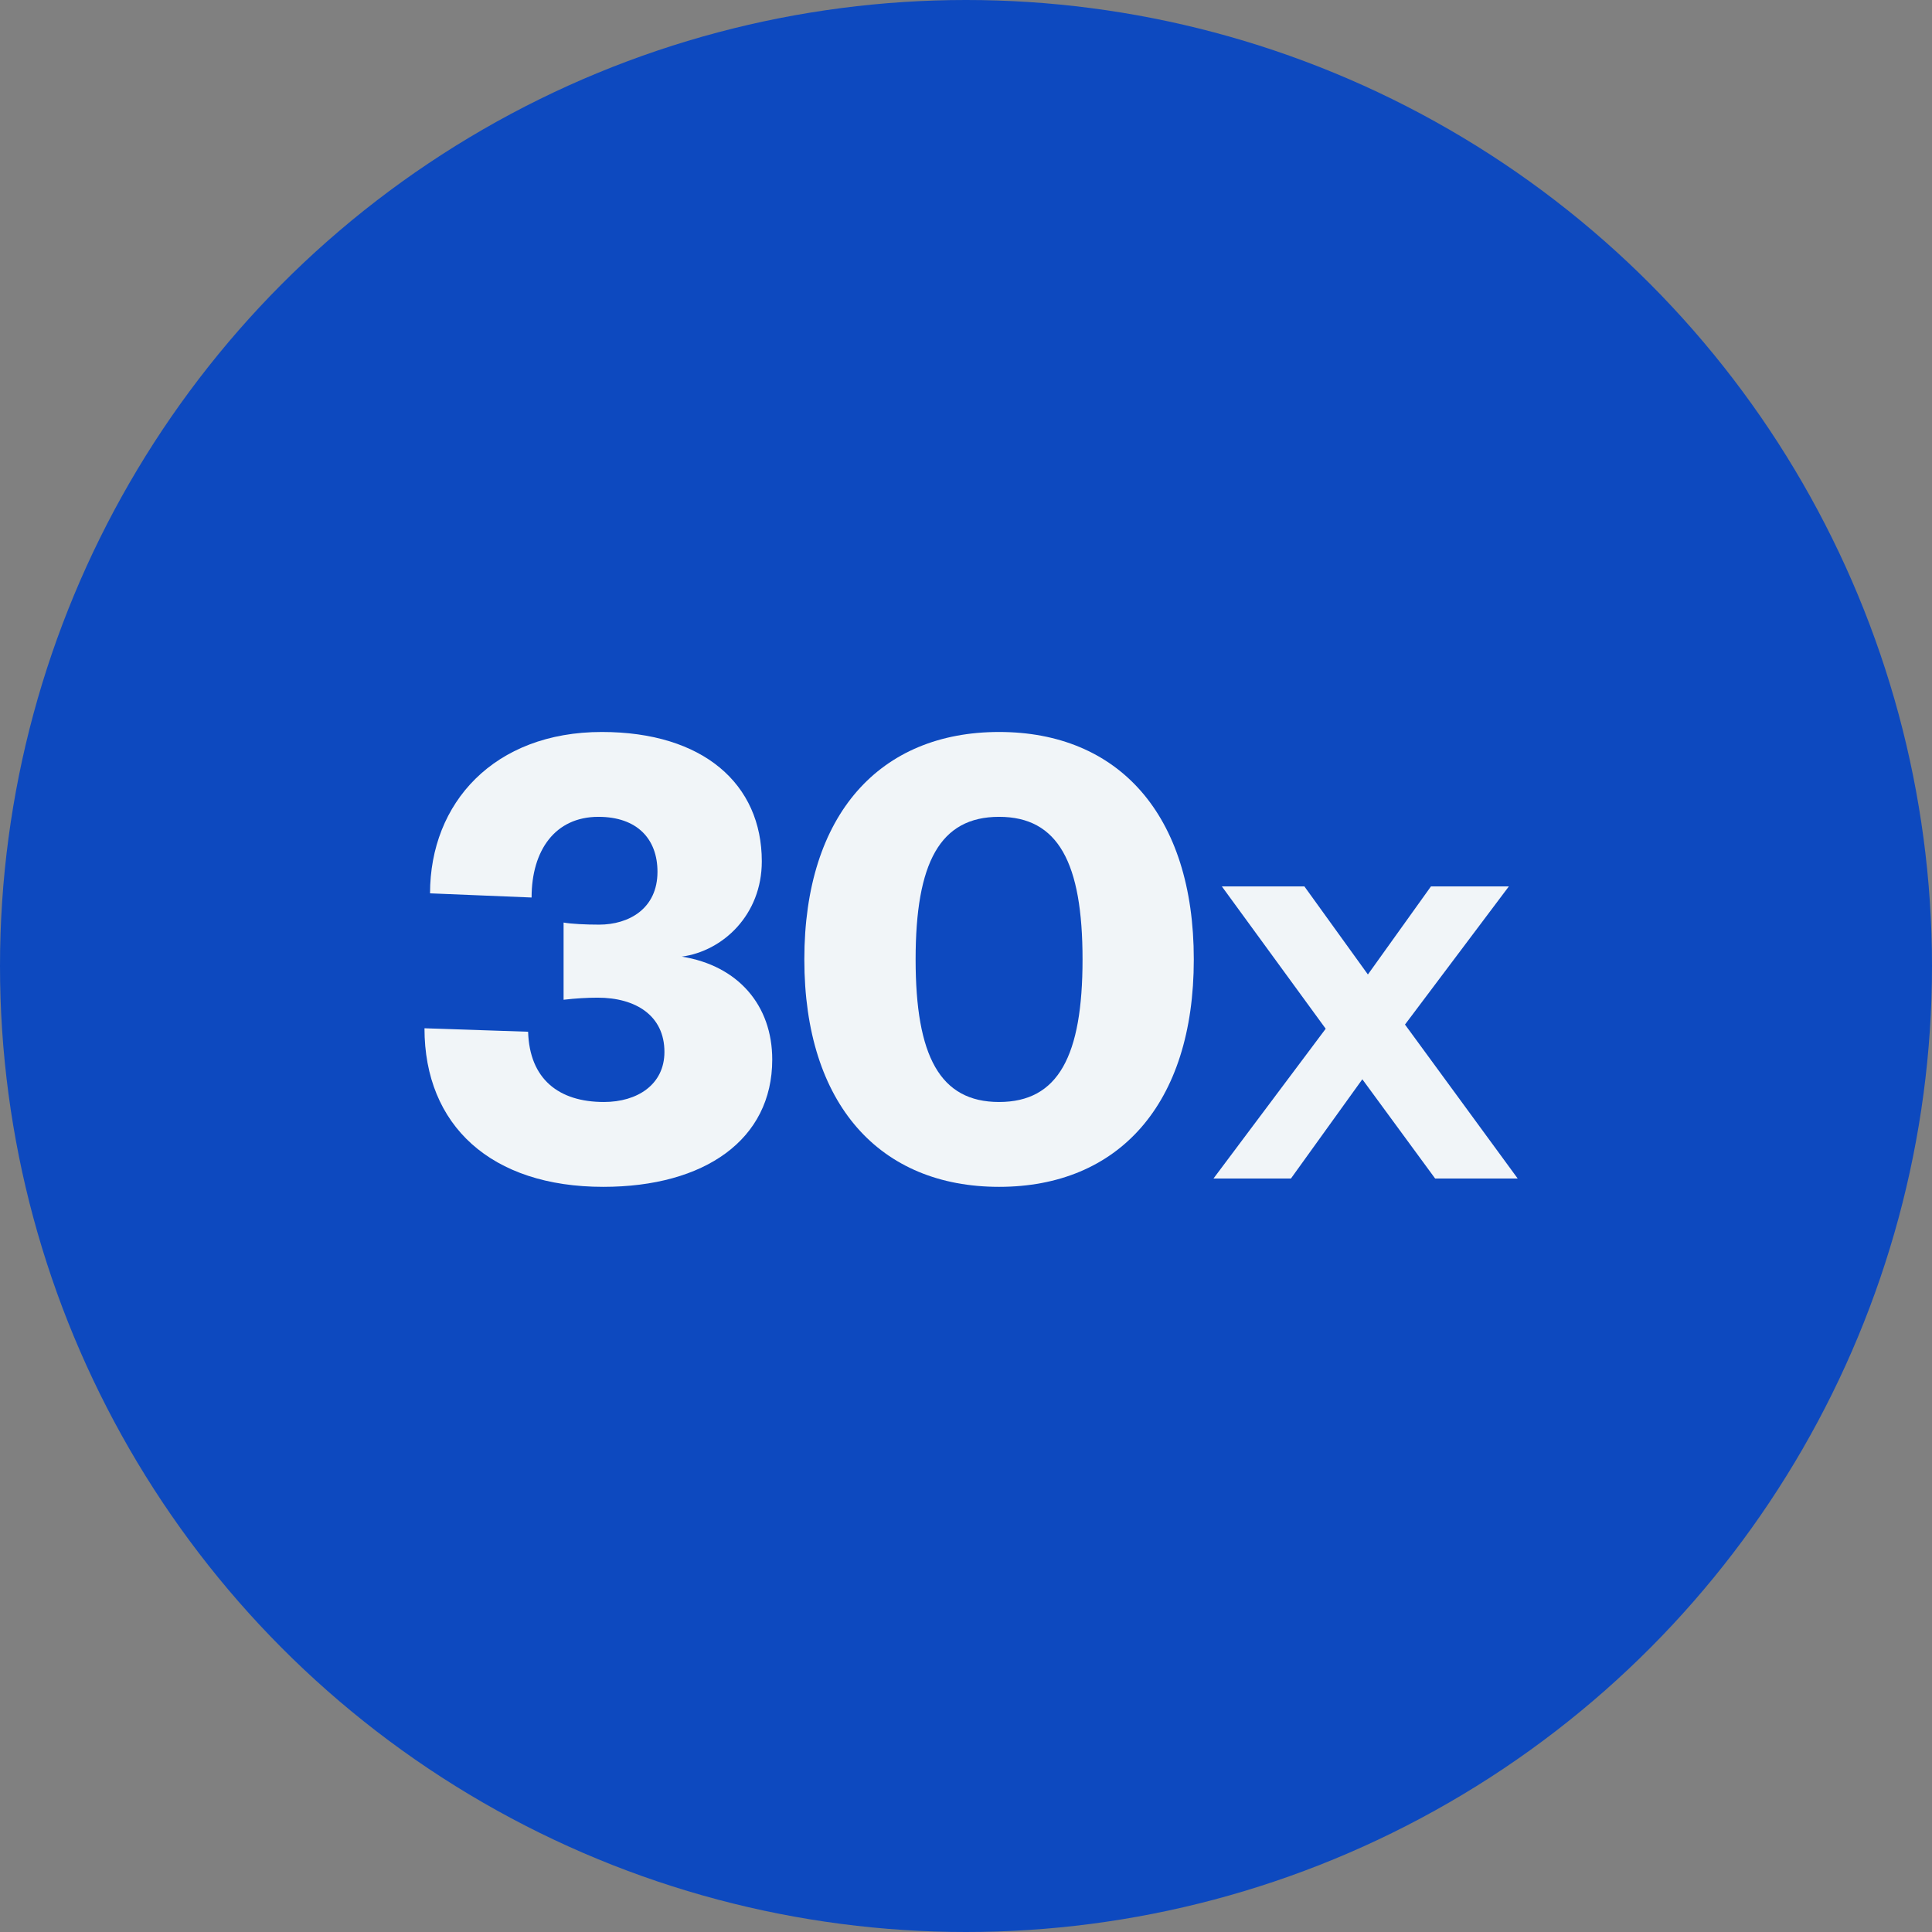
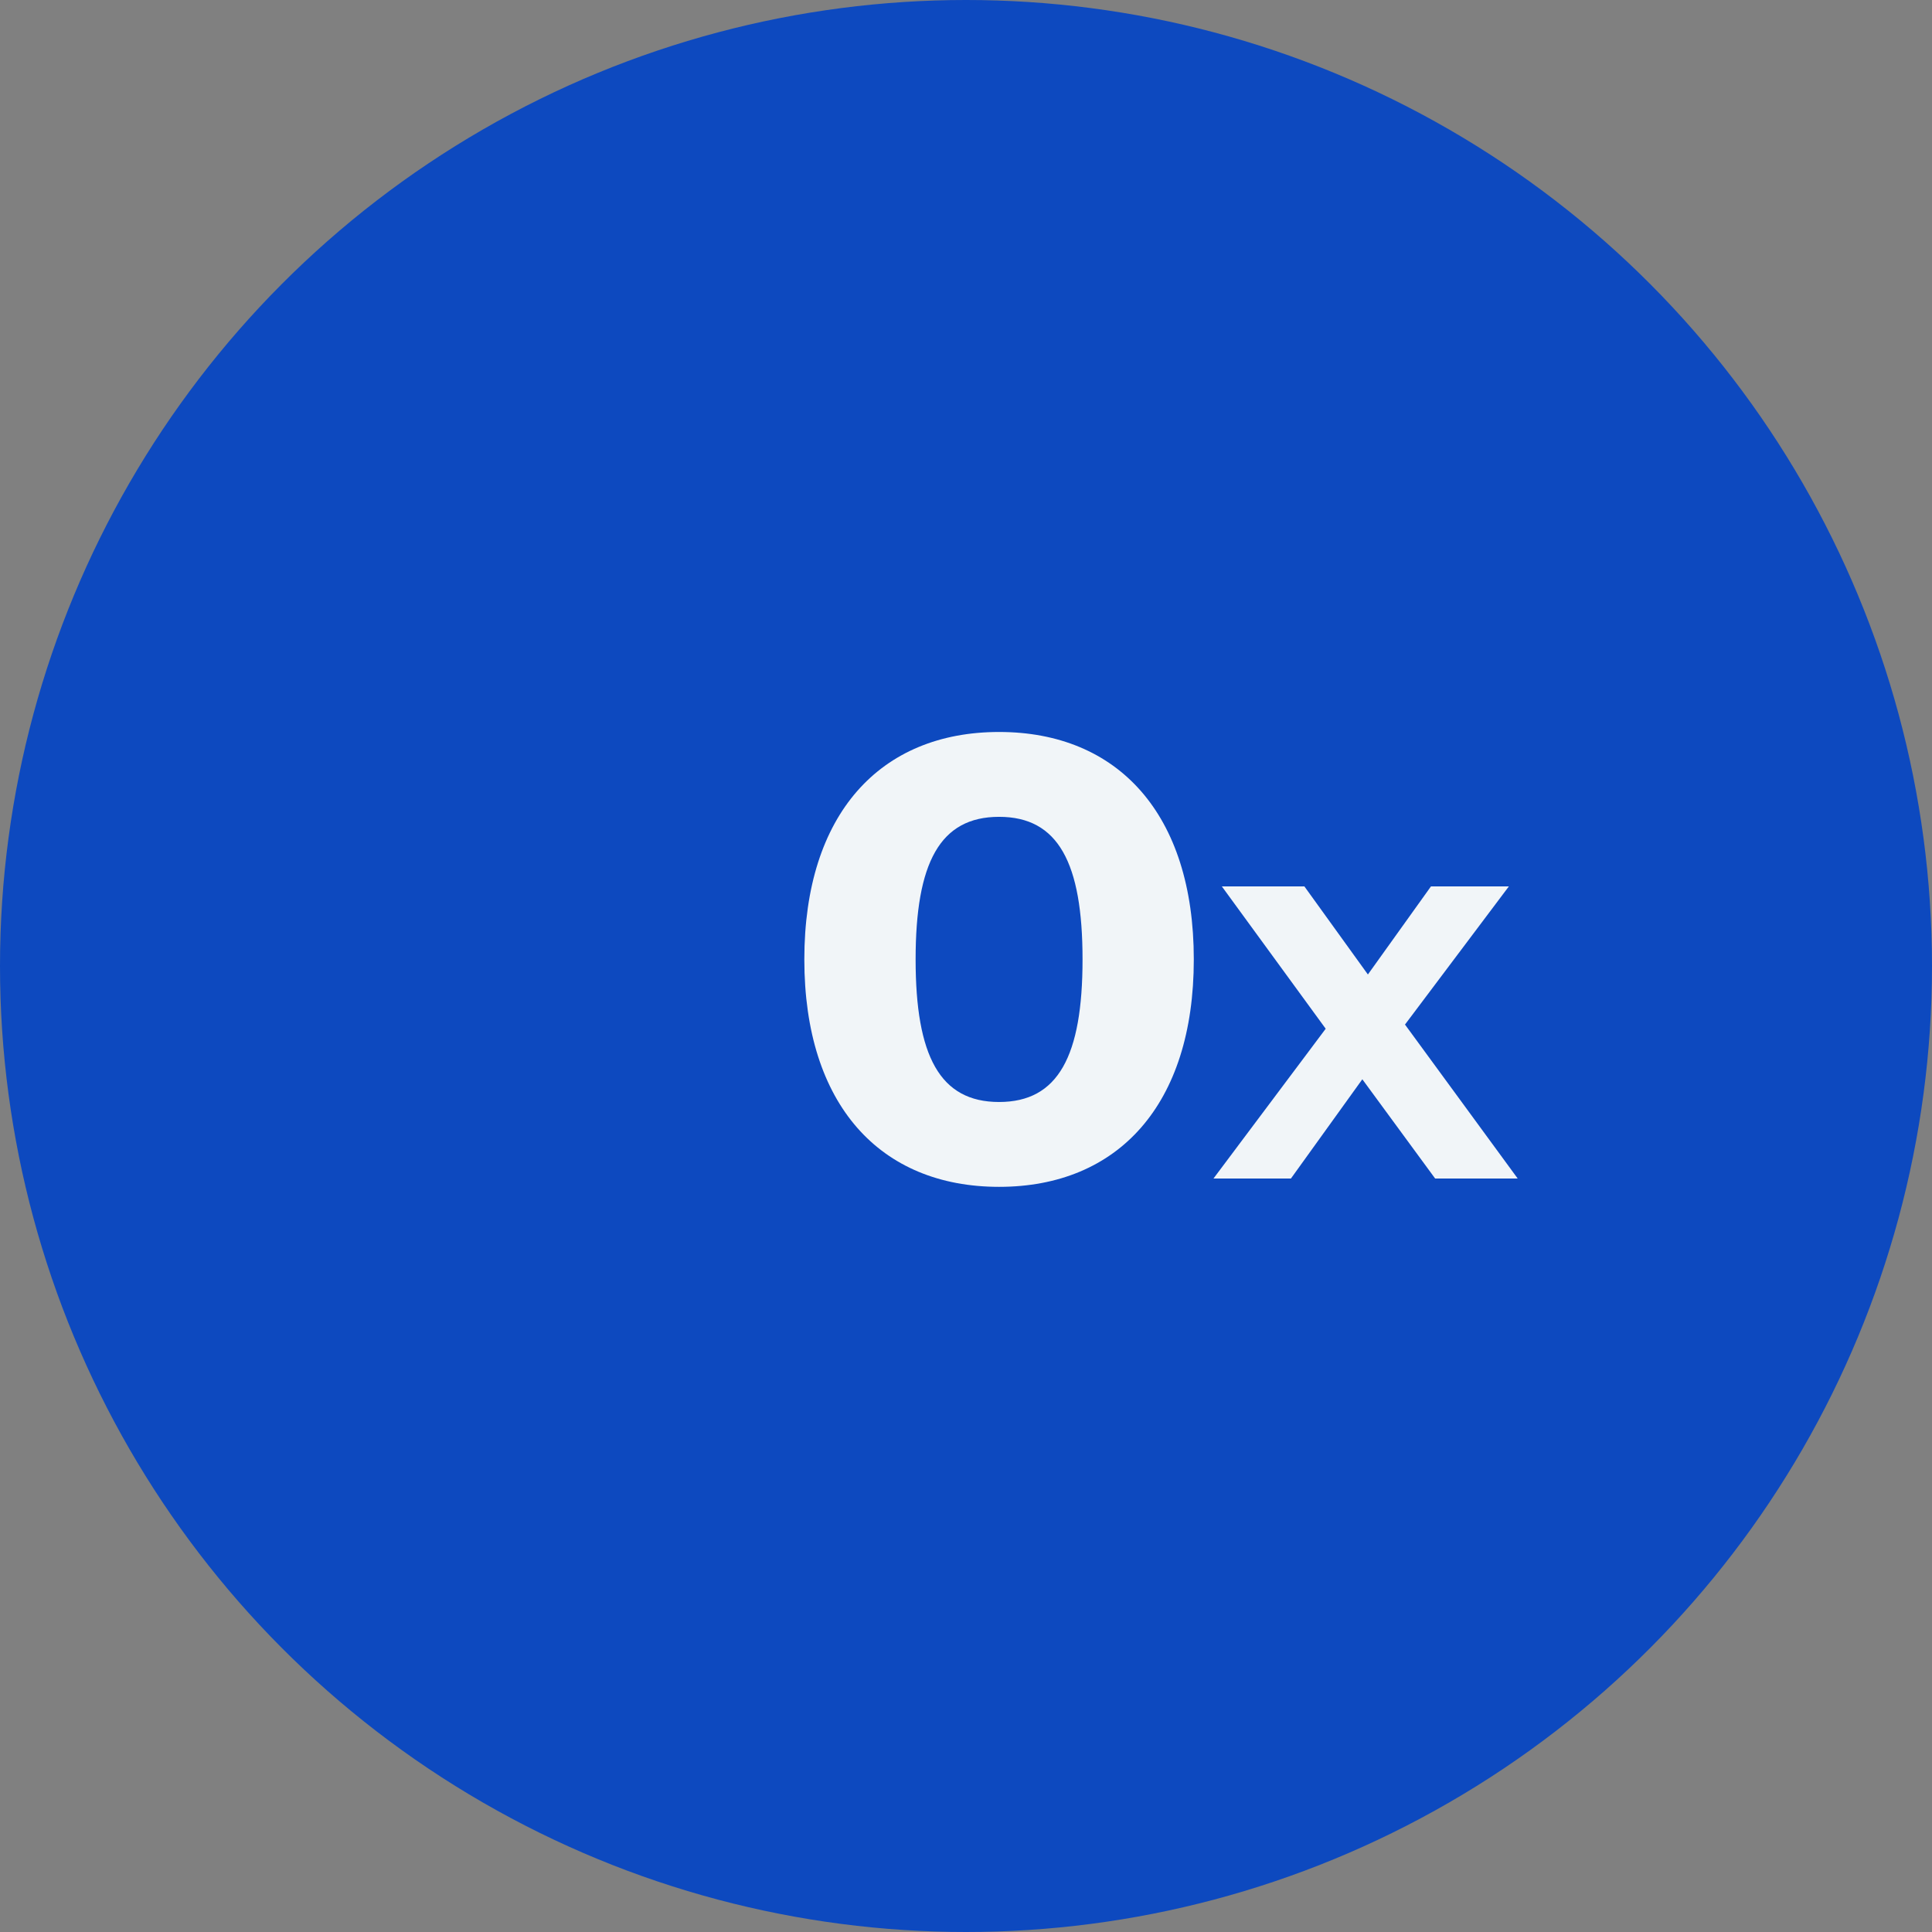
<svg xmlns="http://www.w3.org/2000/svg" width="100" height="100" viewBox="0 0 100 100" fill="none">
  <rect x="0" y="0" width="100" height="100" fill="#808080" stroke="none" />
  <circle cx="50" cy="50" r="50" fill="#0D49BF" />
-   <path d="M34.391 54.447C34.391 56.139 32.987 57.039 31.259 57.039C28.919 57.039 27.407 55.851 27.335 53.403L21.971 53.223C21.971 58.263 25.427 61.431 31.223 61.431C36.479 61.431 39.971 58.983 39.971 54.843C39.971 52.035 38.207 49.983 35.291 49.515C37.415 49.227 39.431 47.355 39.431 44.583C39.431 40.587 36.407 37.887 31.151 37.887C25.571 37.887 22.259 41.559 22.259 46.239L27.515 46.455C27.515 44.007 28.739 42.279 30.971 42.279C32.987 42.279 34.031 43.431 34.031 45.123C34.031 47.031 32.555 47.859 31.007 47.859C30.323 47.859 29.567 47.823 29.171 47.751V51.747C29.783 51.675 30.395 51.639 30.935 51.639C32.915 51.639 34.391 52.575 34.391 54.447Z" fill="#F1F5F8" />
  <path d="M61.791 49.659C61.791 42.135 57.867 37.887 51.712 37.887C45.556 37.887 41.632 42.135 41.632 49.659C41.632 57.183 45.556 61.431 51.712 61.431C57.867 61.431 61.791 57.183 61.791 49.659ZM56.032 49.659C56.032 54.663 54.772 57.039 51.712 57.039C48.651 57.039 47.392 54.663 47.392 49.659C47.392 44.655 48.651 42.279 51.712 42.279C54.772 42.279 56.032 44.655 56.032 49.659Z" fill="#F1F5F8" />
  <path d="M78.099 45.879H74.067L70.802 50.439L67.514 45.879H63.242L68.618 53.247L62.81 60.999H66.819L70.514 55.863L74.282 60.999H78.555L72.722 53.031L78.099 45.879Z" fill="#F1F5F8" />
</svg>